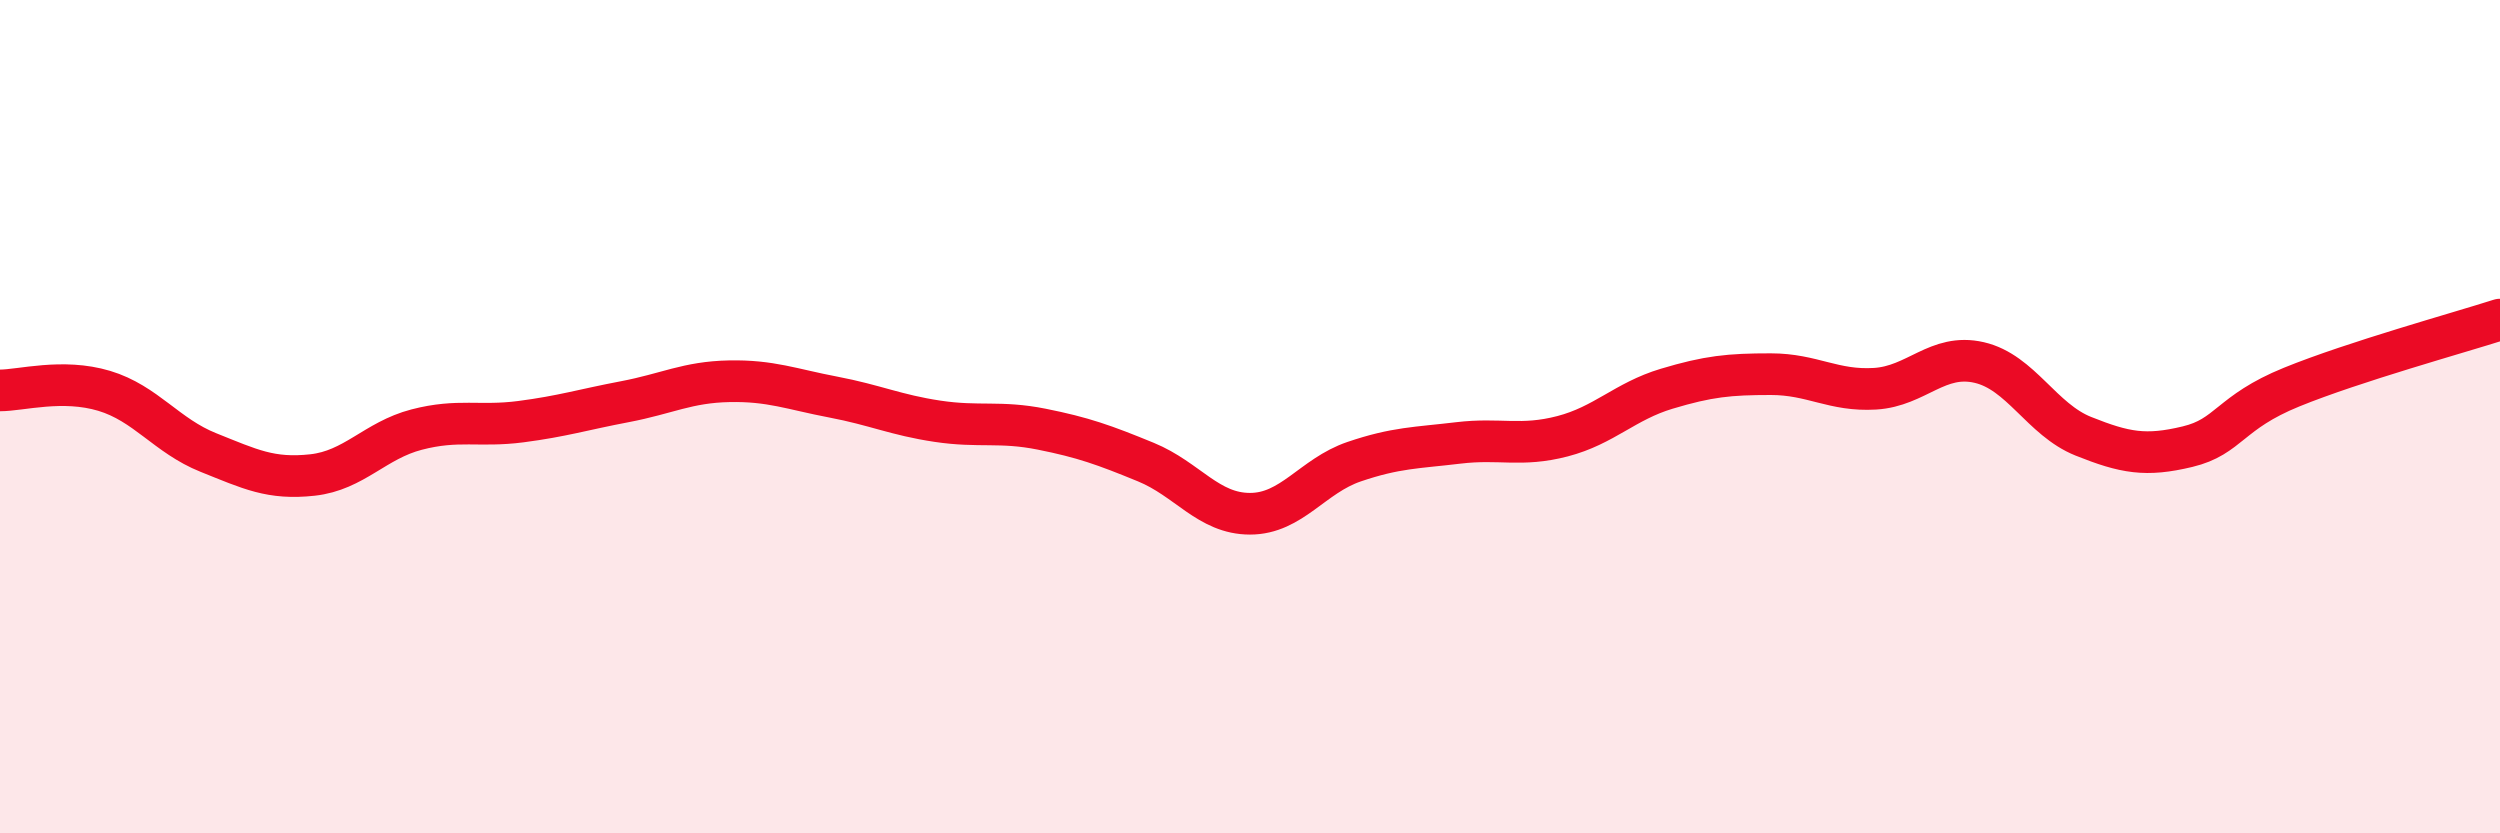
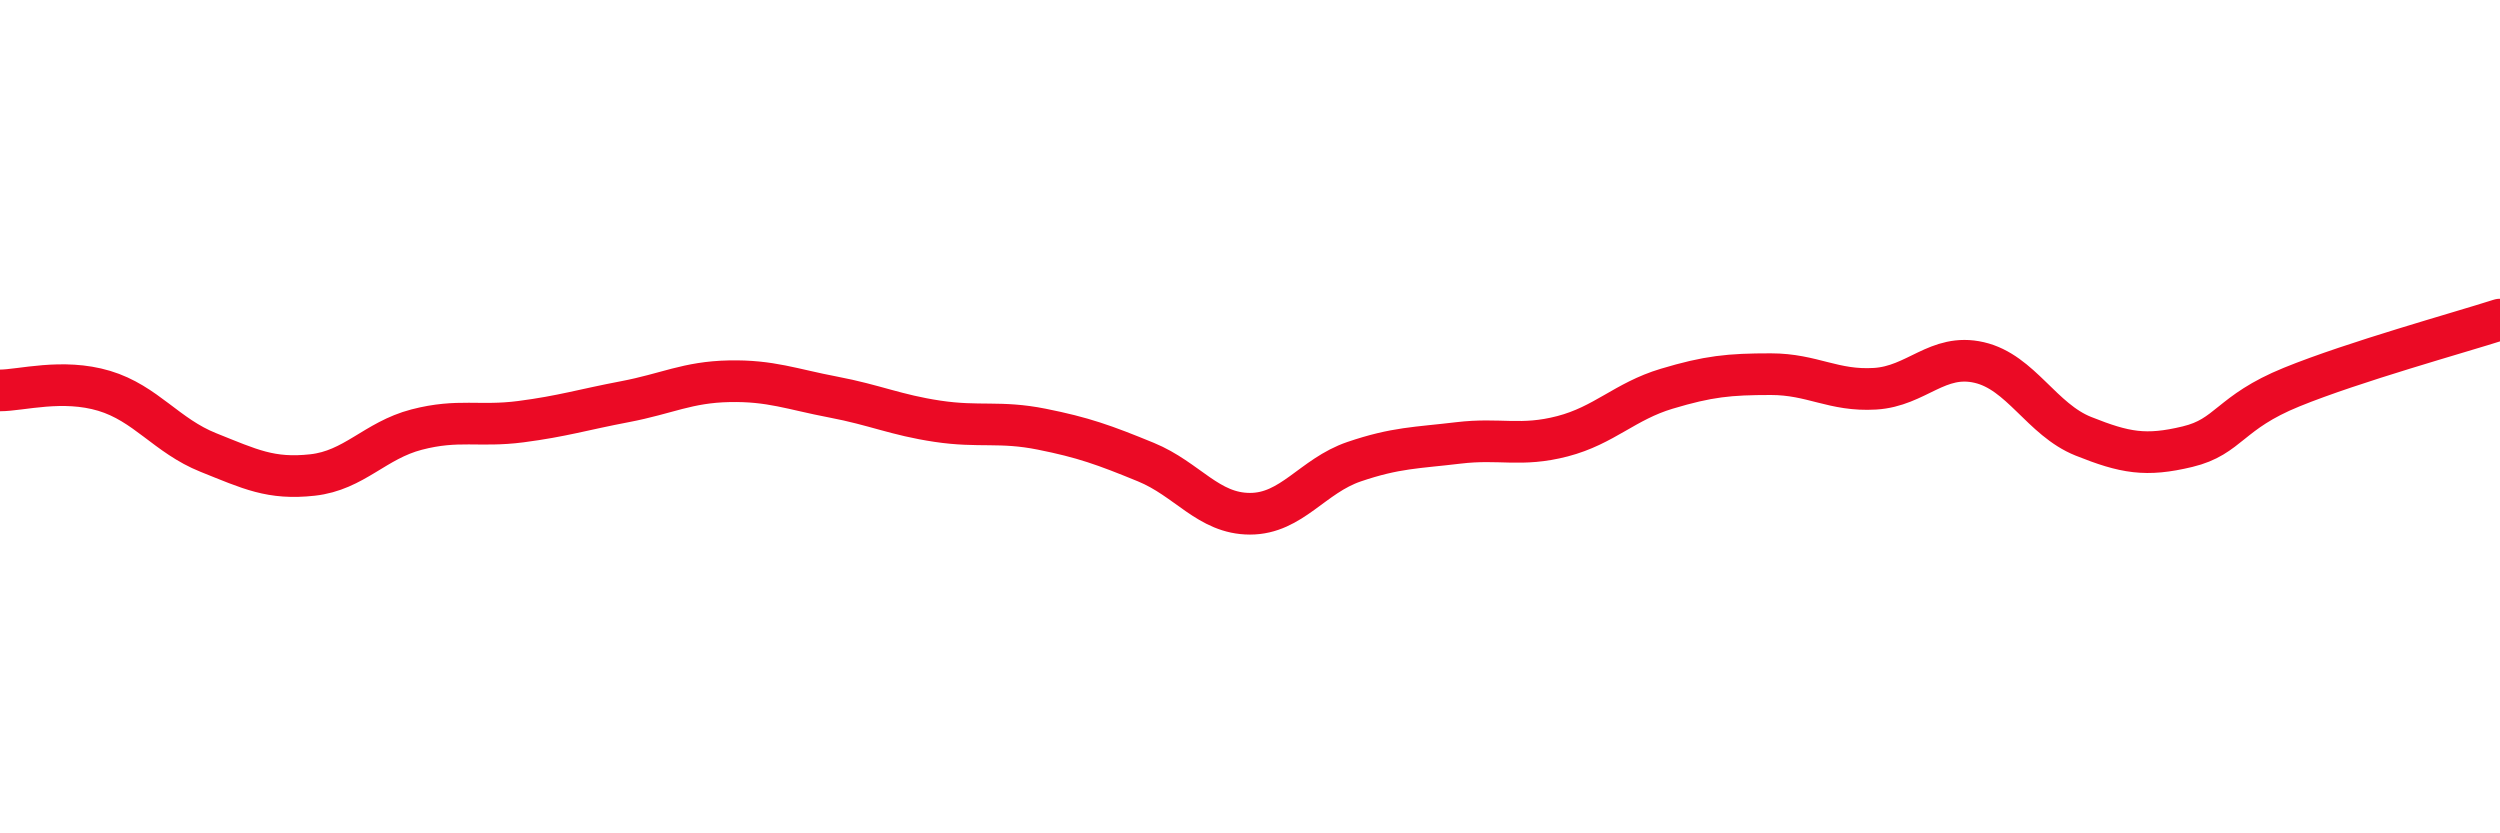
<svg xmlns="http://www.w3.org/2000/svg" width="60" height="20" viewBox="0 0 60 20">
-   <path d="M 0,9.37 C 0.5,9.37 1.5,9.08 2.5,9.38 C 3.5,9.68 4,10.46 5,10.86 C 6,11.26 6.5,11.51 7.5,11.4 C 8.5,11.29 9,10.57 10,10.31 C 11,10.05 11.5,10.25 12.5,10.12 C 13.5,9.99 14,9.83 15,9.64 C 16,9.45 16.5,9.17 17.5,9.15 C 18.5,9.13 19,9.34 20,9.53 C 21,9.72 21.5,9.96 22.5,10.11 C 23.5,10.26 24,10.1 25,10.3 C 26,10.5 26.5,10.68 27.5,11.09 C 28.5,11.5 29,12.33 30,12.33 C 31,12.33 31.5,11.42 32.5,11.08 C 33.5,10.74 34,10.75 35,10.63 C 36,10.51 36.5,10.73 37.5,10.47 C 38.5,10.21 39,9.63 40,9.33 C 41,9.03 41.5,8.98 42.5,8.98 C 43.5,8.98 44,9.39 45,9.33 C 46,9.27 46.5,8.47 47.5,8.7 C 48.5,8.93 49,10.07 50,10.47 C 51,10.87 51.5,10.96 52.5,10.72 C 53.5,10.48 53.5,9.9 55,9.29 C 56.5,8.68 59,7.99 60,7.67L60 20L0 20Z" fill="#EB0A25" opacity="0.1" stroke-linecap="round" stroke-linejoin="round" />
  <path d="M 0,9.37 C 0.5,9.37 1.5,9.08 2.5,9.38 C 3.5,9.68 4,10.46 5,10.86 C 6,11.26 6.5,11.51 7.5,11.4 C 8.5,11.29 9,10.57 10,10.31 C 11,10.05 11.5,10.25 12.5,10.12 C 13.5,9.99 14,9.83 15,9.64 C 16,9.45 16.5,9.17 17.5,9.15 C 18.5,9.13 19,9.34 20,9.53 C 21,9.72 21.5,9.96 22.5,10.11 C 23.5,10.26 24,10.1 25,10.3 C 26,10.5 26.5,10.68 27.5,11.09 C 28.5,11.5 29,12.33 30,12.33 C 31,12.33 31.5,11.42 32.5,11.08 C 33.5,10.74 34,10.75 35,10.63 C 36,10.51 36.5,10.73 37.5,10.47 C 38.5,10.21 39,9.63 40,9.33 C 41,9.03 41.5,8.98 42.5,8.98 C 43.5,8.98 44,9.39 45,9.33 C 46,9.27 46.5,8.47 47.5,8.7 C 48.5,8.93 49,10.07 50,10.47 C 51,10.87 51.5,10.96 52.5,10.72 C 53.5,10.48 53.5,9.9 55,9.29 C 56.5,8.68 59,7.99 60,7.67" stroke="#EB0A25" stroke-width="1" fill="none" stroke-linecap="round" stroke-linejoin="round" />
</svg>